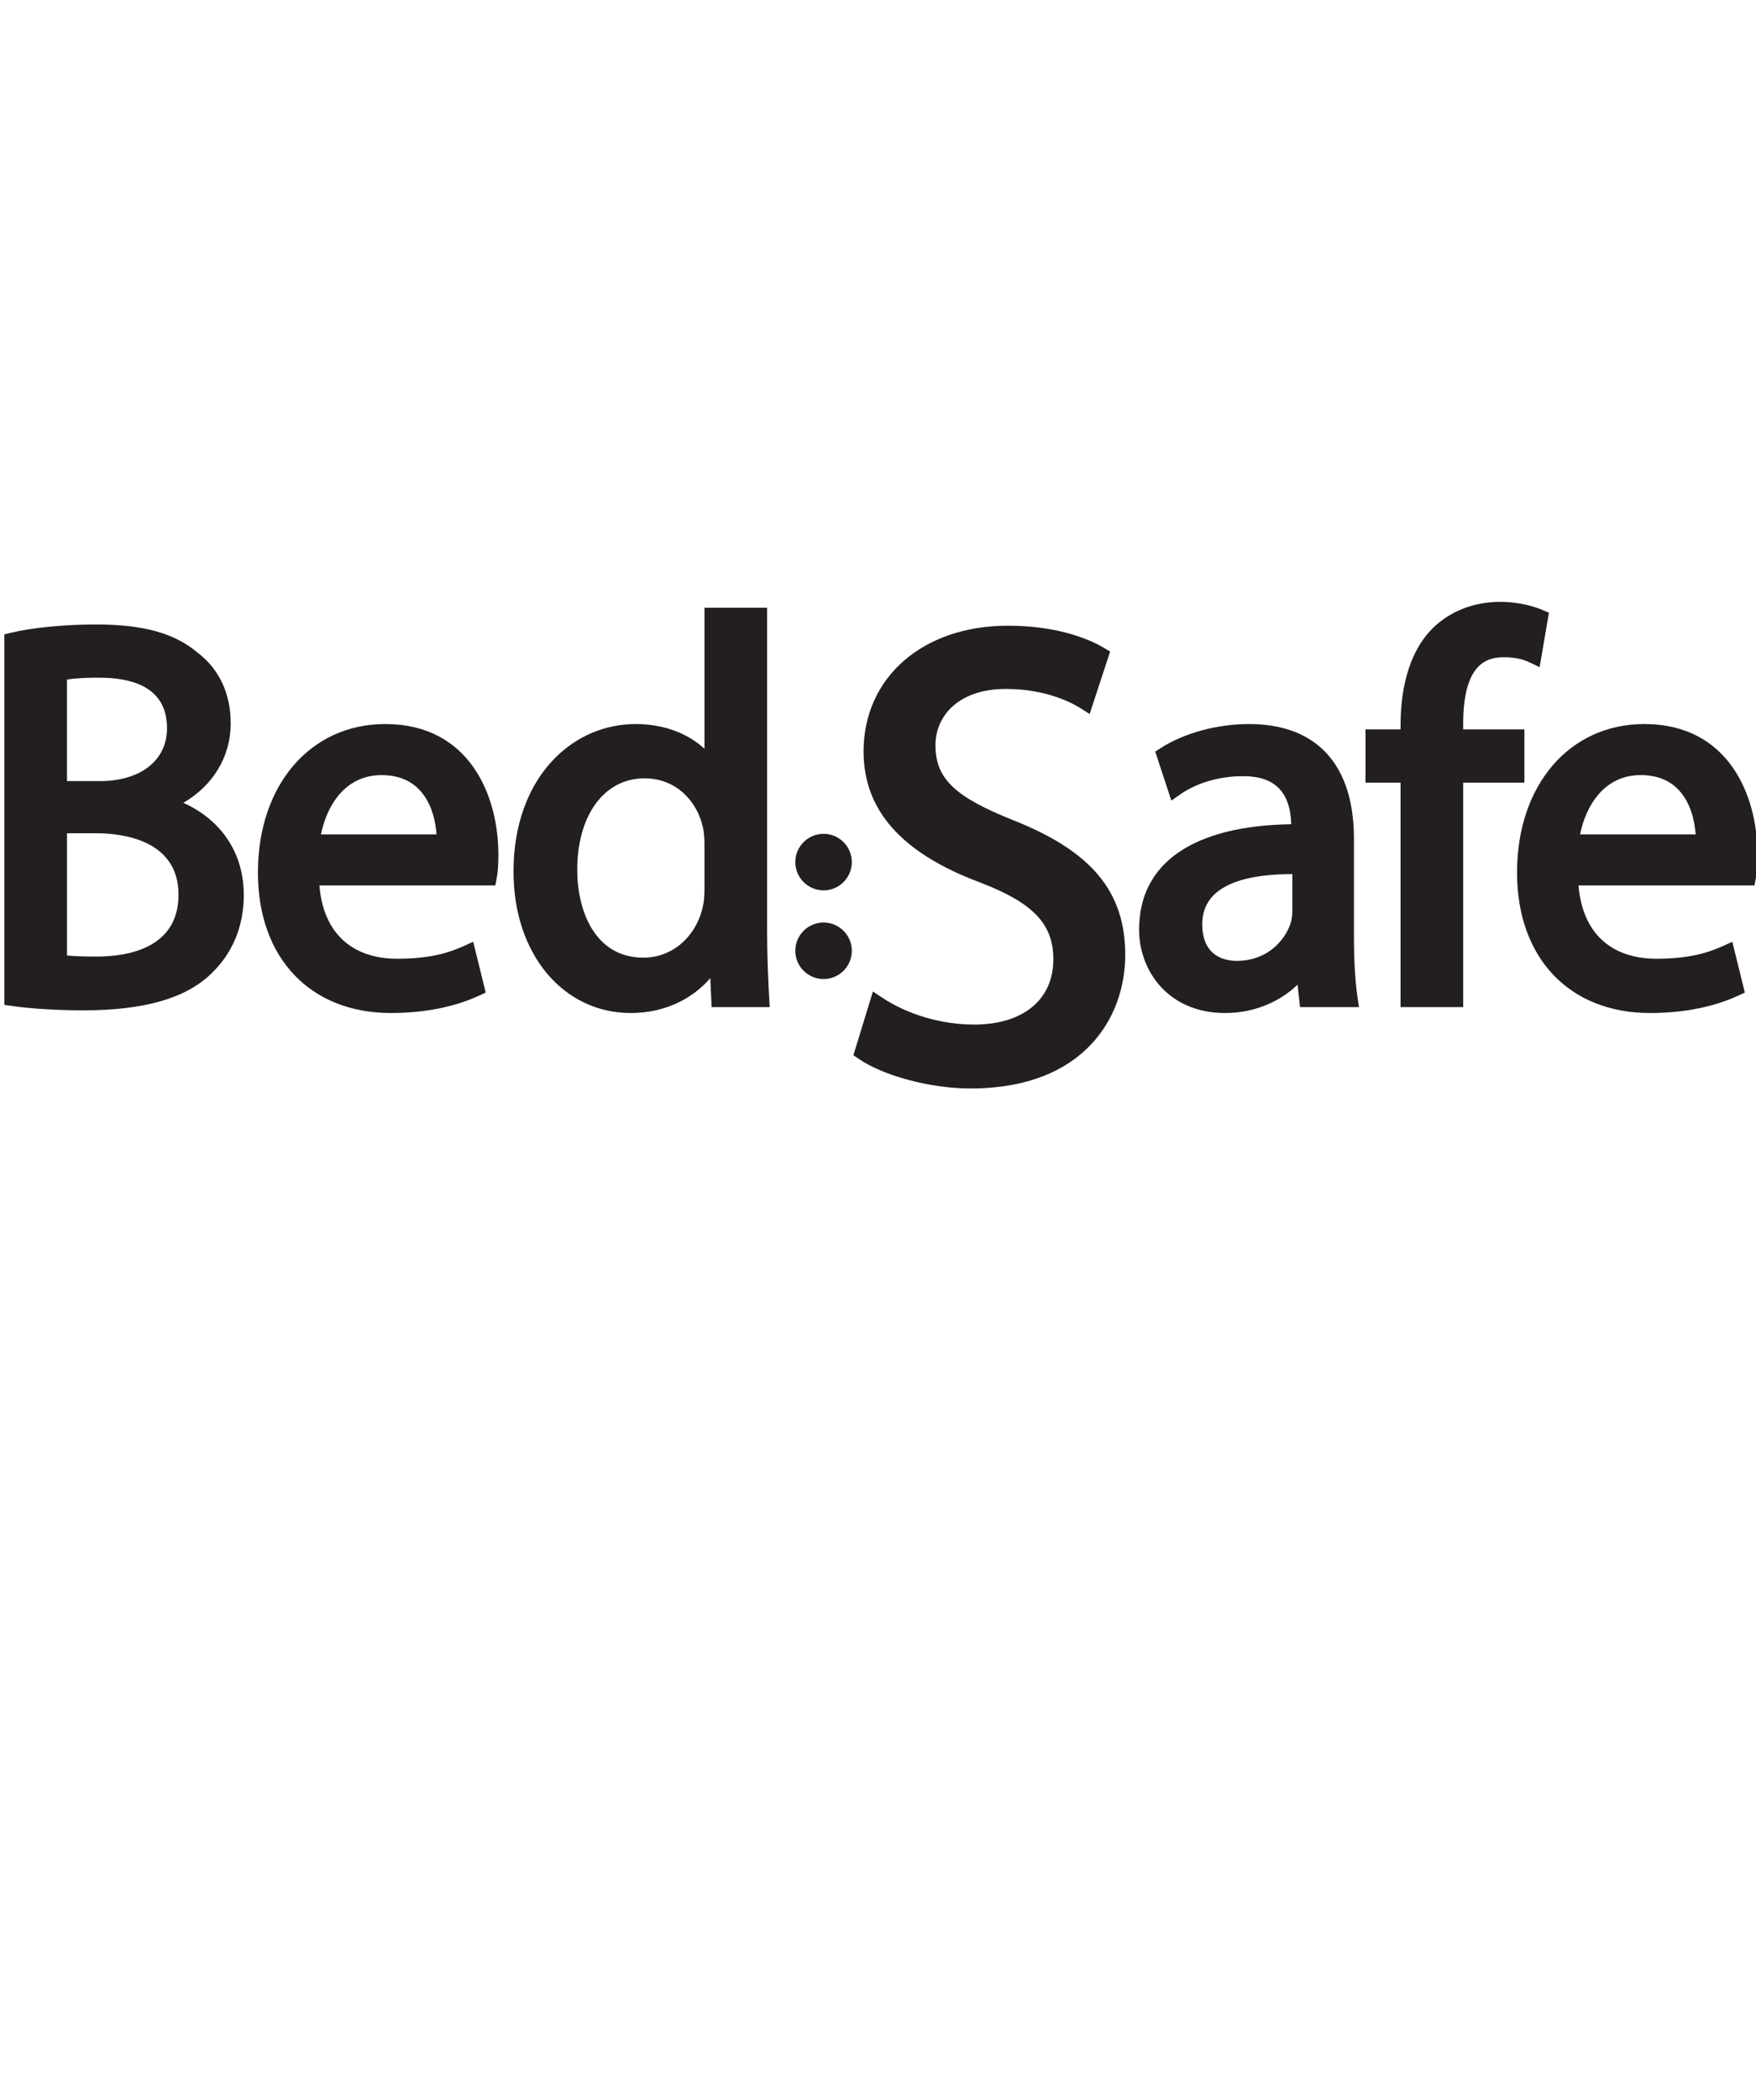
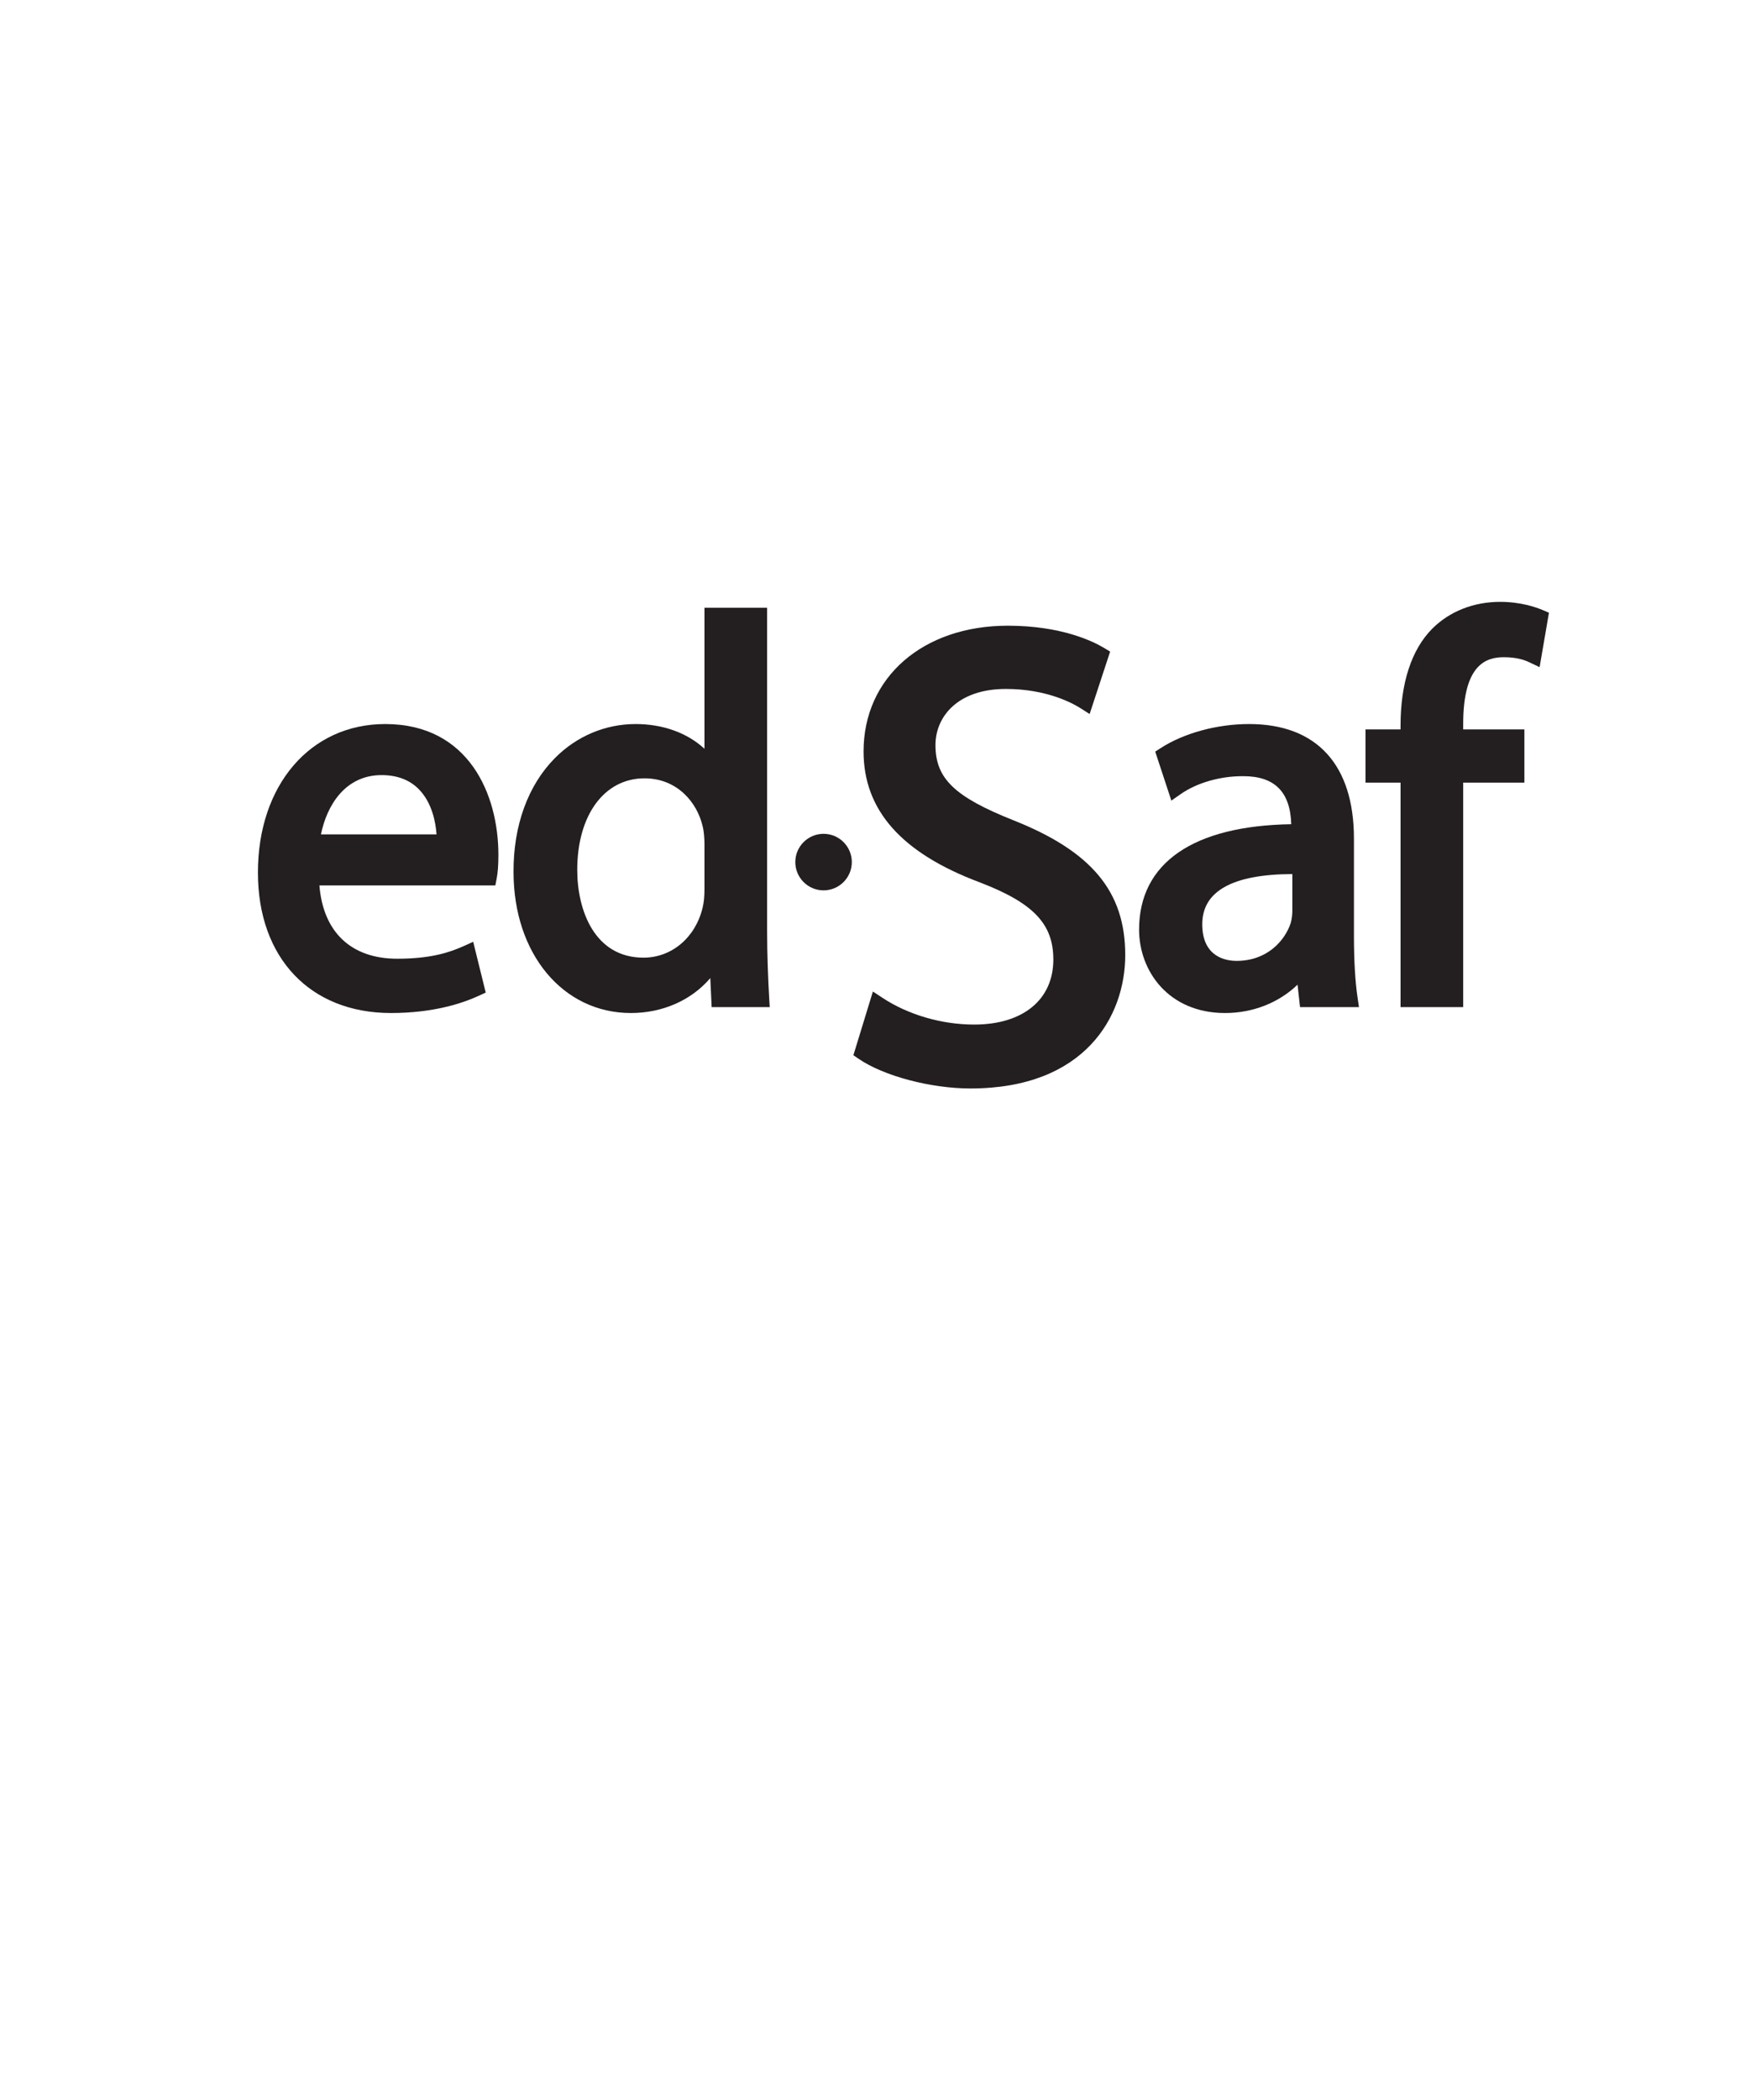
<svg xmlns="http://www.w3.org/2000/svg" version="1.0" id="crowned_portcullis" x="0px" y="0px" width="460px" height="550px" viewBox="0 0 460 550" enable-background="new 0 0 460 550" xml:space="preserve">
  <g>
-     <path fill="#231F20" d="M48.03,210.254c7.762-4.5,12.407-12.111,12.407-20.782c0-7.796-3.006-14.214-8.598-18.484   c-6.035-5.148-14.26-7.444-26.668-7.444c-8.252,0-16.804,0.835-22.317,2.178l-1.714,0.418v97.035l1.93,0.273   c3.027,0.431,9.496,1.151,18.813,1.151c15.784,0,26.692-3.111,33.327-9.492c5.662-5.326,8.653-12.473,8.653-20.667   C63.862,221.647,56.137,213.849,48.03,210.254z M17.55,177.957c2.194-0.317,4.977-0.478,8.305-0.478   c11.874,0,17.896,4.461,17.896,13.261c0,8.398-6.917,13.825-17.622,13.825H17.55V177.957z M25.306,250.522   c-3.328,0-5.817-0.089-7.757-0.284V218.22h7.62c6.493,0,21.595,1.567,21.595,16.081C46.765,248.414,33.32,250.522,25.306,250.522z" />
    <path fill="#231F20" d="M100.913,189.622c-19.635,0-33.349,15.995-33.349,38.897c0,22.346,13.682,36.784,34.855,36.784   c10.977,0,18.644-2.49,23.144-4.579l1.677-0.778l-3.281-13.293l-2.457,1.105c-3.655,1.646-8.585,3.327-17.438,3.327   c-12.073,0-19.406-6.958-20.391-19.192h46.083l0.353-1.816c0.308-1.587,0.452-3.561,0.452-6.209   C130.561,208.07,122.797,189.622,100.913,189.622z M84.078,218.521c1.545-7.643,6.393-15.526,15.875-15.526   c4.068,0,7.352,1.243,9.761,3.695c3.476,3.538,4.413,8.677,4.644,11.831H84.078z" />
    <path fill="#231F20" d="M200.95,243.886v-84.713h-16.412v36.923c-4.458-4.127-10.83-6.474-18.033-6.474   c-7.918,0-15.416,3.155-21.11,8.884c-7.082,7.125-10.942,17.74-10.869,29.874c0,21.396,12.93,36.924,30.745,36.924   c8.377,0,15.877-3.392,20.797-9.146l0.352,7.595h15.213l-0.139-2.378C201.231,256.909,200.95,249.97,200.95,243.886z    M184.538,232.89c0,1.96-0.149,3.448-0.486,4.834c-1.871,7.823-8.097,13.08-15.491,13.08c-12.805,0-17.348-12.384-17.348-22.988   c0-14.34,7.081-23.975,17.622-23.975c8.526,0,13.784,6.275,15.23,12.566c0.349,1.317,0.473,3.261,0.473,4.642V232.89z" />
    <path fill="#231F20" d="M265.48,214.831c-15.462-6.157-20.426-10.947-20.426-19.711c0-7.312,5.706-14.689,18.454-14.689   c10.783,0,17.647,3.838,19.494,5.014l2.437,1.553l5.372-16.35l-1.533-0.924c-2.919-1.76-11.227-5.856-25.28-5.856   c-22.243,0-37.778,13.541-37.778,32.93c0,15.407,9.967,26.625,30.452,34.29c14.039,5.396,19.261,10.871,19.261,20.204   c0,10.509-7.946,17.036-20.735,17.036c-8.518,0-17.277-2.554-24.029-7.006l-2.505-1.652l-5.109,16.686l1.359,0.932   c6.567,4.504,18.89,7.773,29.306,7.773c29.929,0,40.547-18.824,40.547-34.944C294.765,233.535,286.008,222.983,265.48,214.831z" />
    <path fill="#231F20" d="M354.677,245.155V219.64c0-19.357-9.752-30.018-27.457-30.018c-8.376,0-17.024,2.347-23.138,6.278   l-1.462,0.941l4.227,12.829l2.473-1.721c4.202-2.926,10.229-4.672,16.142-4.672l0.251-0.001c8.185,0,12.293,4.118,12.54,12.578   c-25.723,0.403-39.86,10.171-39.86,27.609c0,10.854,7.736,21.841,22.525,21.841c7.305,0,14.104-2.711,18.984-7.422l0.654,5.871   h15.435l-0.378-2.573C354.999,257.029,354.677,251.488,354.677,245.155z M338.539,238.529c0,1.126-0.163,2.305-0.435,3.24   c-1.512,4.558-6.132,9.88-14.175,9.88c-2.703,0-8.989-0.935-8.989-9.595c0-8.665,7.938-13.085,23.599-13.141V238.529z" />
    <path fill="#231F20" d="M399.327,191.032h-16.032v-1.42c0-15.677,6.068-17.49,10.635-17.49c3.497,0,5.505,0.761,6.709,1.333   l2.676,1.271l2.447-14.26l-1.64-0.694c-1.897-0.803-5.867-2.15-11.151-2.15c-6.924,0-13.229,2.486-17.759,7.003   c-5.447,5.465-8.327,14.251-8.327,25.409v0.997h-9.181v13.936h9.181v58.785h16.41v-58.785h16.032V191.032z" />
-     <path fill="#231F20" d="M430.748,189.622c-19.634,0-33.348,15.995-33.348,38.897c0,22.346,13.682,36.784,34.856,36.784   c10.978,0,18.645-2.49,23.143-4.579l1.679-0.779l-3.282-13.292l-2.456,1.105c-3.655,1.646-8.585,3.327-17.438,3.327   c-12.073,0-19.405-6.958-20.392-19.192h46.083l0.354-1.816c0.309-1.583,0.452-3.557,0.452-6.209   C460.398,208.07,452.634,189.622,430.748,189.622z M413.916,218.521c1.544-7.643,6.392-15.526,15.874-15.526   c4.068,0,7.353,1.243,9.762,3.695c3.477,3.538,4.414,8.677,4.644,11.831H413.916z" />
    <path fill="#231F20" d="M215.74,218.373c-4.082,0-7.403,3.321-7.403,7.403s3.321,7.403,7.403,7.403s7.403-3.321,7.403-7.403   S219.823,218.373,215.74,218.373z" />
-     <path fill="#231F20" d="M215.74,241.601c-4.082,0-7.403,3.321-7.403,7.403s3.321,7.402,7.403,7.402s7.403-3.32,7.403-7.402   S219.823,241.601,215.74,241.601z" />
  </g>
</svg>